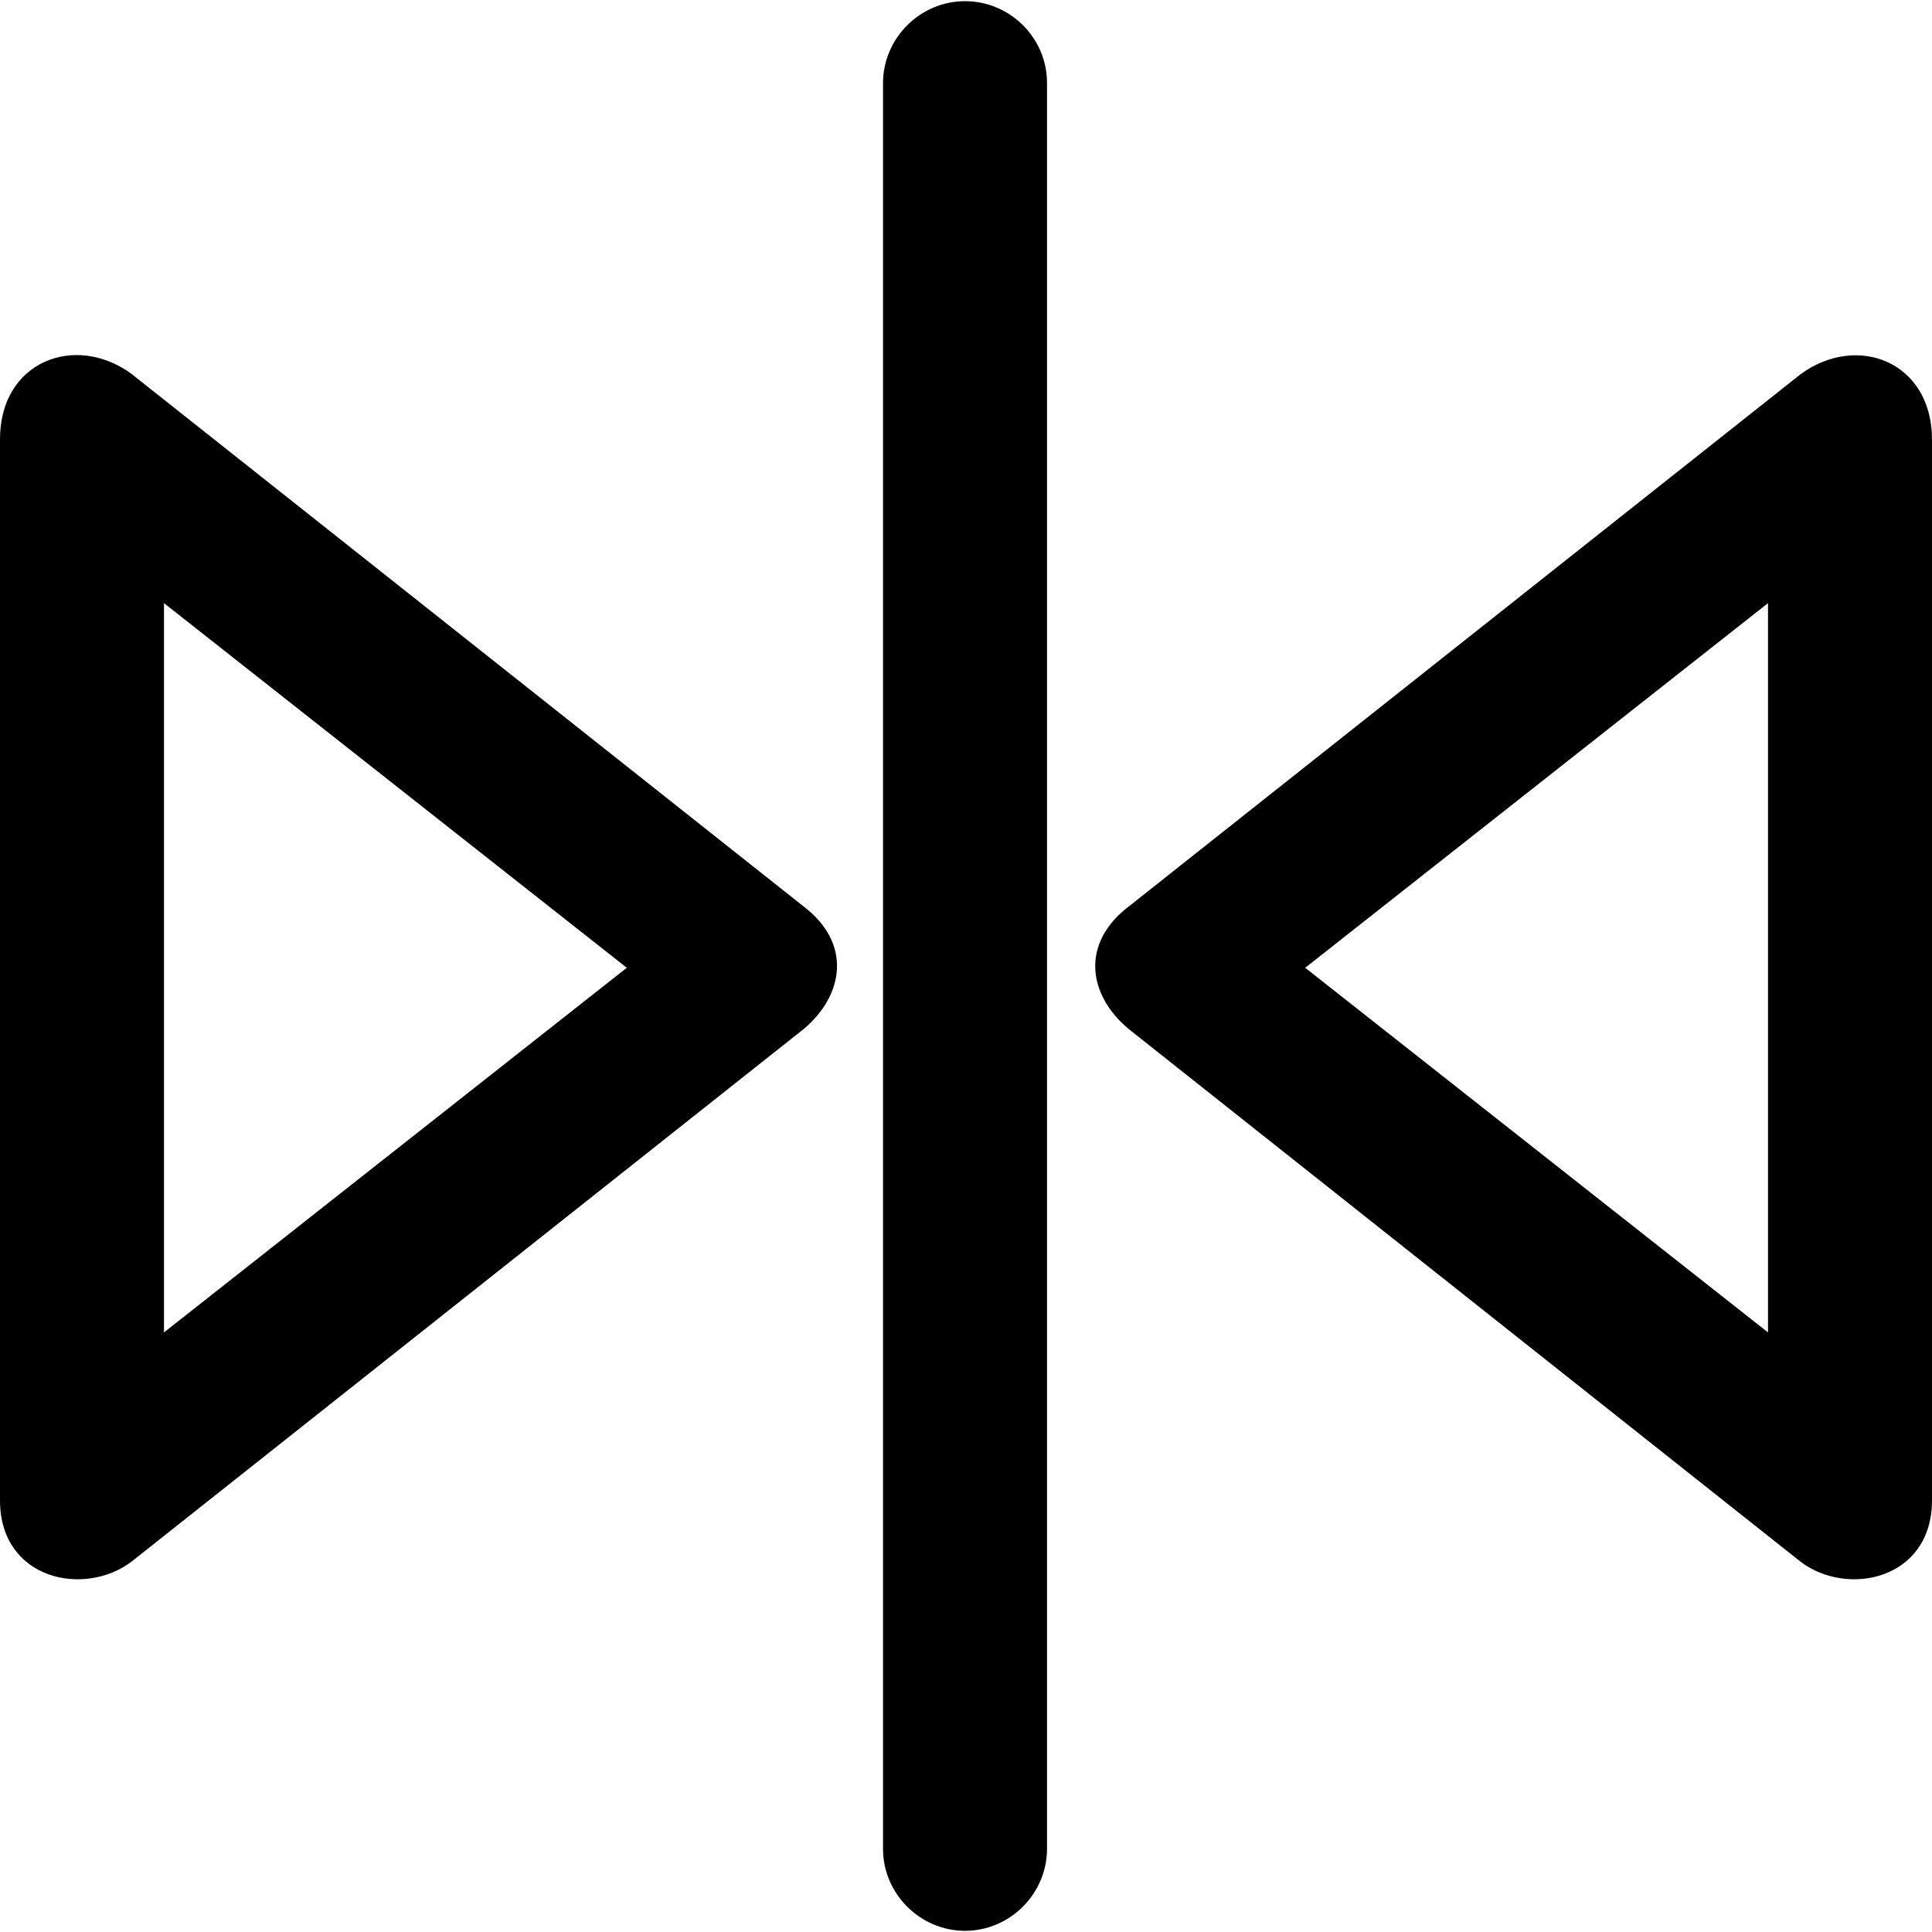
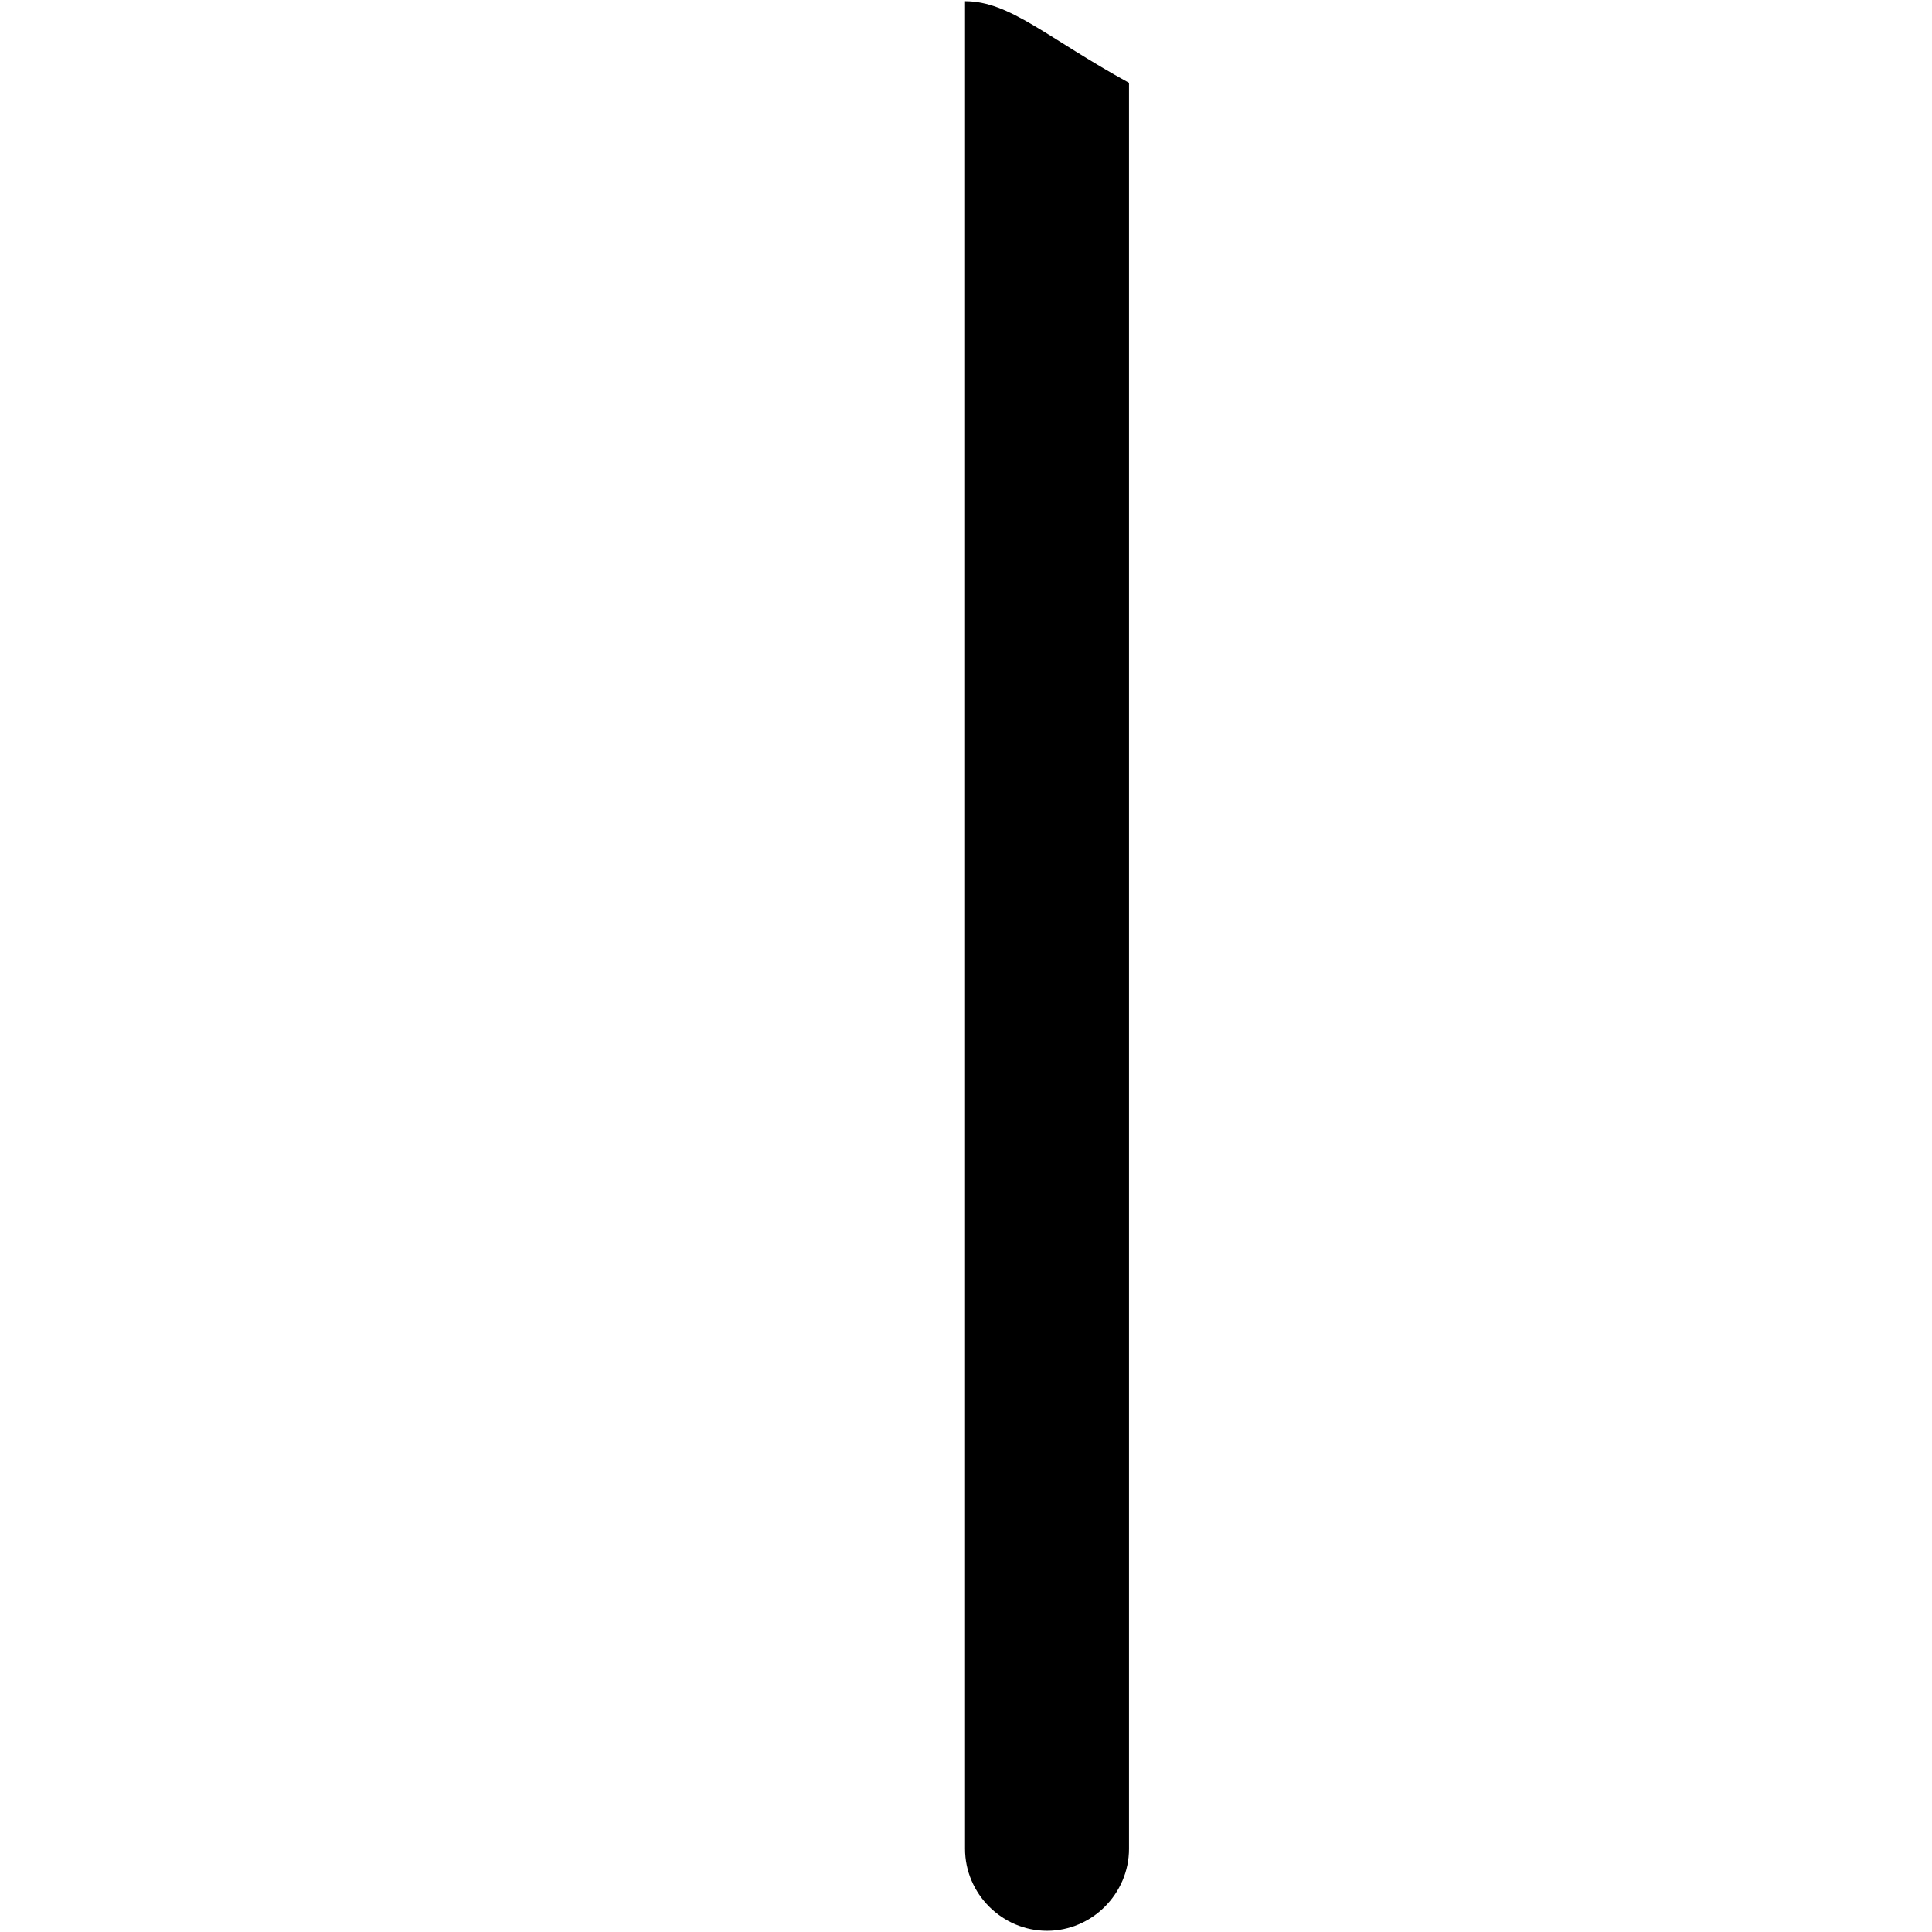
<svg xmlns="http://www.w3.org/2000/svg" version="1.1" id="Capa_1" x="0px" y="0px" viewBox="0 0 490.1 490.1" style="enable-background:new 0 0 490.1 490.1;" xml:space="preserve">
  <g>
    <g>
-       <path d="M286.4,261.1l170.4,135.1c11.9,9,33.3,4.5,33.3-15.6V111.5c0-19.7-18.9-27.1-33.3-16.6l-170.4,135    C274,239.3,276,252.5,286.4,261.1z M331.1,245.5L448.5,153v185L331.1,245.5z" />
-       <path d="M203.8,229.9L33.3,94.8C19,84.4,0,91.7,0,111.4v269.2c0,20.1,21.3,24.6,33.3,15.6l170.5-135.1    C214.1,252.5,216.2,239.3,203.8,229.9z M41.6,338V153L159,245.5L41.6,338z" />
-       <path d="M244.8,0.3c-11.4,0-20.8,9.4-20.8,20.8V469c0,11.4,9.4,20.8,20.8,20.8c11.4,0,20.8-9.4,20.8-20.8V21    C265.6,9.6,256.2,0.3,244.8,0.3z" />
+       <path d="M244.8,0.3V469c0,11.4,9.4,20.8,20.8,20.8c11.4,0,20.8-9.4,20.8-20.8V21    C265.6,9.6,256.2,0.3,244.8,0.3z" />
    </g>
  </g>
  <g>
</g>
  <g>
</g>
  <g>
</g>
  <g>
</g>
  <g>
</g>
  <g>
</g>
  <g>
</g>
  <g>
</g>
  <g>
</g>
  <g>
</g>
  <g>
</g>
  <g>
</g>
  <g>
</g>
  <g>
</g>
  <g>
</g>
</svg>